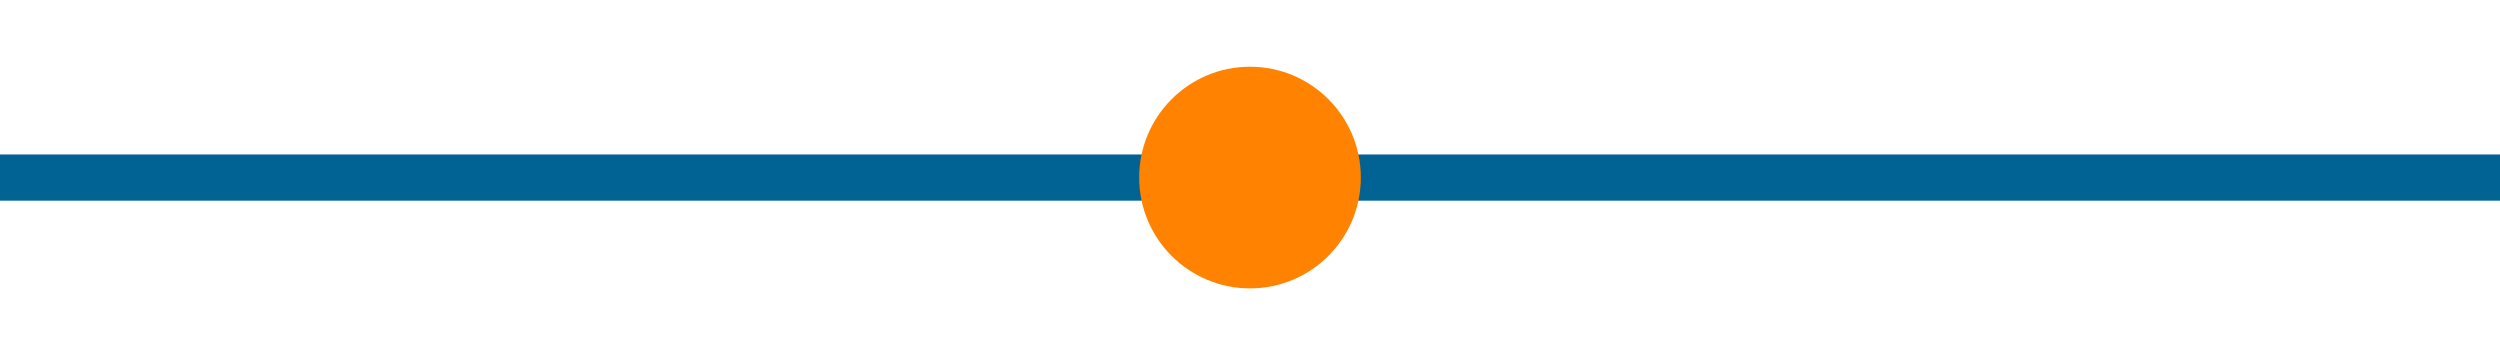
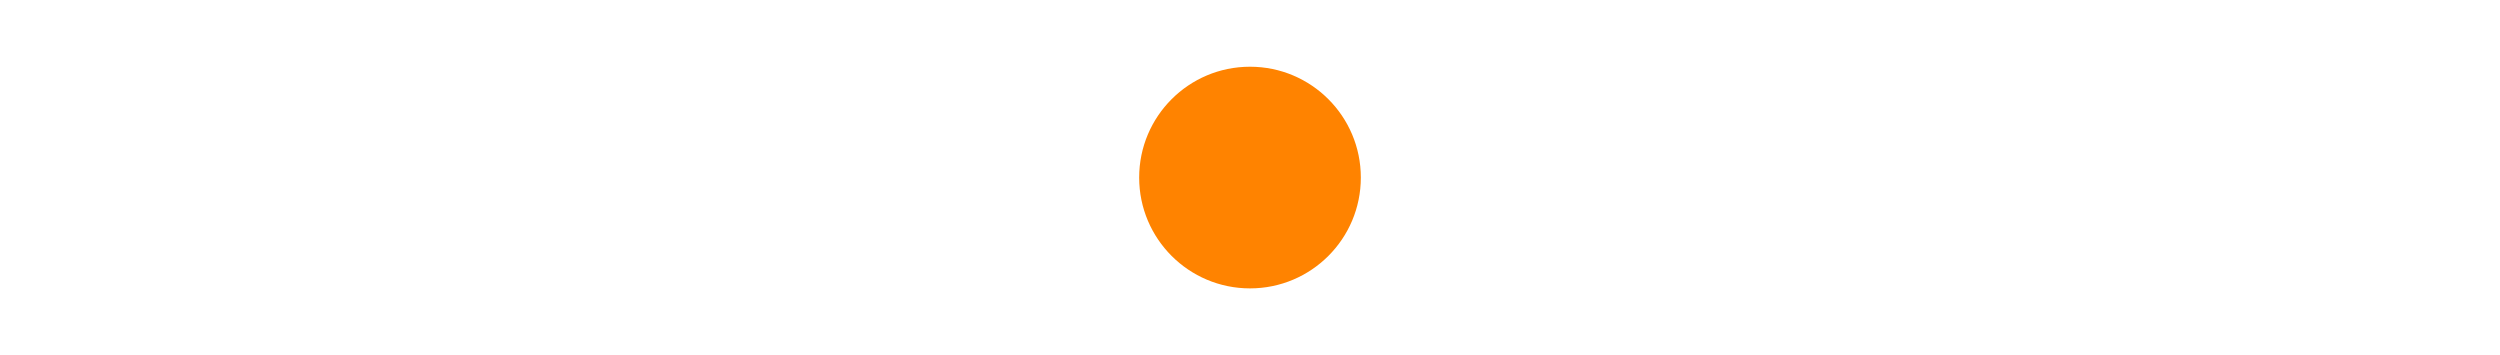
<svg xmlns="http://www.w3.org/2000/svg" id="Layer_1" data-name="Layer 1" viewBox="0 0 704 100">
  <defs>
    <style>
      .cls-1 {
        fill: #ff8300;
        stroke-width: 0px;
      }

      .cls-2 {
        fill: none;
        stroke: #006394;
        stroke-linecap: round;
        stroke-miterlimit: 10;
        stroke-width: 13px;
      }
    </style>
  </defs>
-   <line class="cls-2" x1="-62.55" y1="50" x2="766.55" y2="50" />
  <circle class="cls-1" cx="352" cy="50" r="31.21" />
</svg>